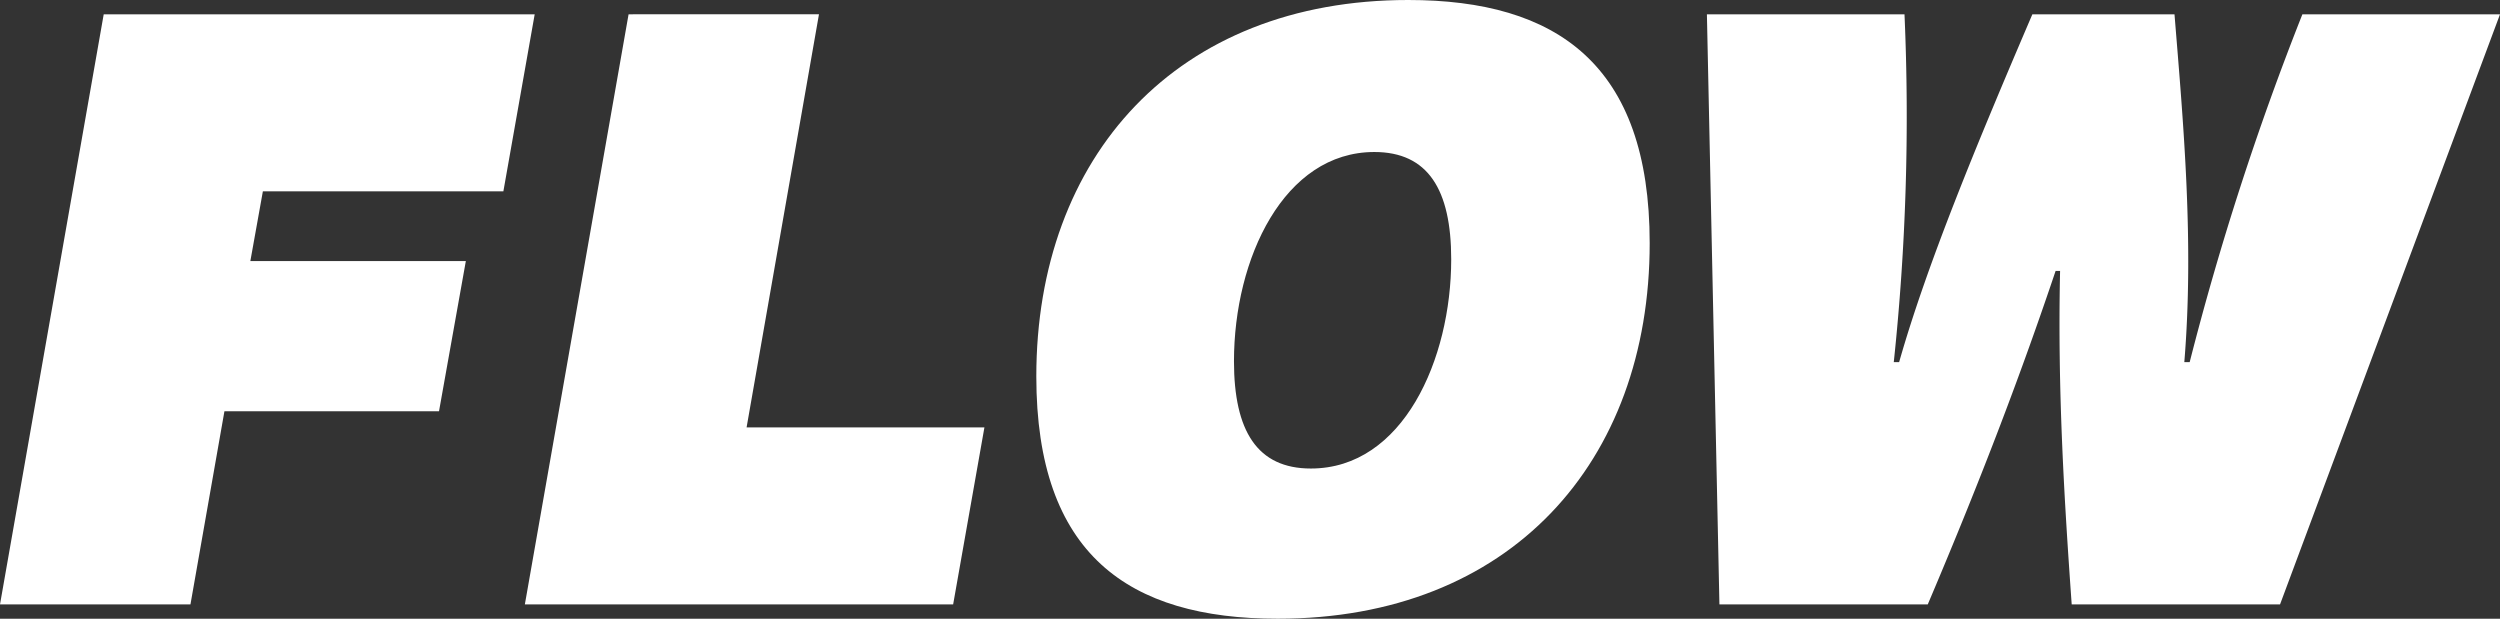
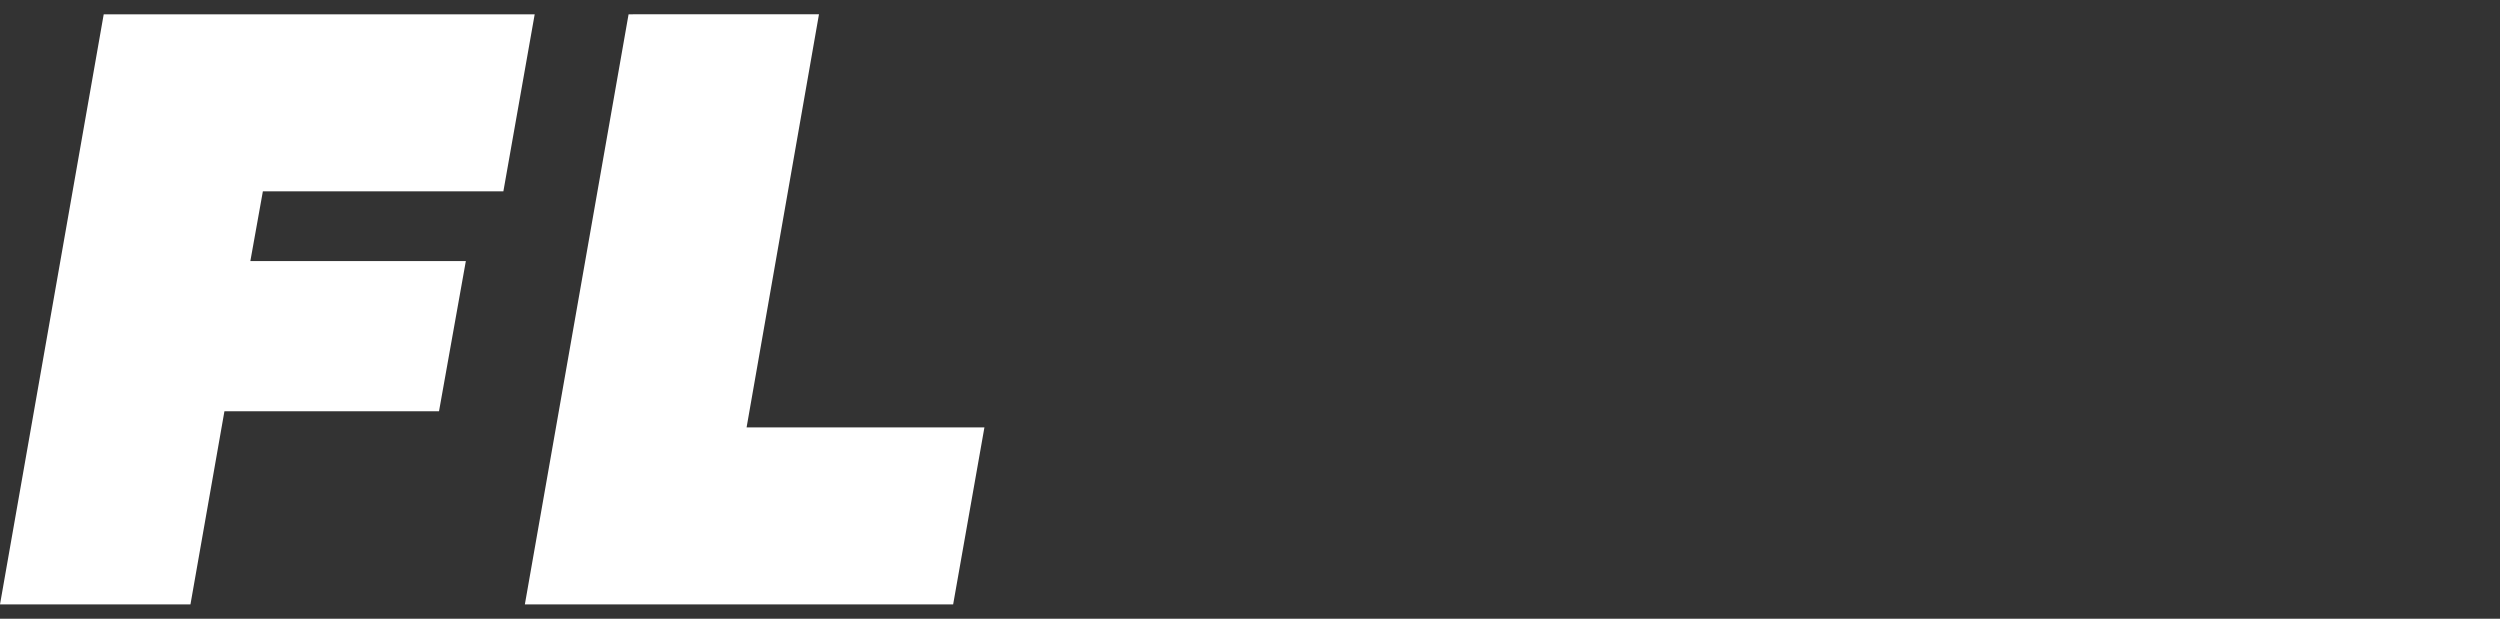
<svg xmlns="http://www.w3.org/2000/svg" id="Group_24464" data-name="Group 24464" width="283.201" height="70.089" viewBox="0 0 283.201 70.089">
  <rect x="0" y="0" width="283.201" height="70.089" fill="#333333" stroke="none" />
  <defs>
    <clipPath id="clip-path">
-       <rect id="Rectangle_14722" data-name="Rectangle 14722" width="283.201" height="70.089" fill="#fff" />
-     </clipPath>
+       </clipPath>
  </defs>
  <path id="Path_2426" data-name="Path 2426" d="M11.749.834,0,67.681H21.575l3.848-21.876H49.731l3.04-17.017H28.36l1.418-7.9H57.023L60.57.834Z" transform="translate(0 0.786)" fill="#fff" />
  <path id="Path_2427" data-name="Path 2427" d="M42.355.834,30.606,67.681H79.123L82.666,47.63H55.724l8.2-46.8Z" transform="translate(28.85 0.786)" fill="#fff" />
  <g id="Group_24463" data-name="Group 24463" transform="translate(0 0)">
    <g id="Group_24462" data-name="Group 24462" clip-path="url(#clip-path)">
-       <path id="Path_2428" data-name="Path 2428" d="M60.431,42.64C60.431,17.724,76.333,0,102.564,0c16.813,0,27.35,7.293,27.35,27.548,0,24.817-15.8,42.541-42.137,42.541-16.916,0-27.346-7.293-27.346-27.449m31.1,10.434c10.432,0,15.9-12.357,15.9-23.7,0-7.9-2.632-12.155-8.709-12.155-10.232,0-15.9,12.054-15.9,23.7,0,7.9,2.636,12.155,8.713,12.155" transform="translate(56.963 0)" fill="#fff" />
+       <path id="Path_2428" data-name="Path 2428" d="M60.431,42.64C60.431,17.724,76.333,0,102.564,0m31.1,10.434c10.432,0,15.9-12.357,15.9-23.7,0-7.9-2.632-12.155-8.709-12.155-10.232,0-15.9,12.054-15.9,23.7,0,7.9,2.636,12.155,8.713,12.155" transform="translate(56.963 0)" fill="#fff" />
      <path id="Path_2429" data-name="Path 2429" d="M99.536.834h22.383a264.207,264.207,0,0,1-1.214,39.4h.608c3.139-11.038,8.711-24.51,15.092-39.4h16.1c1.012,12.458,2.228,25.829,1.113,39.4h.608A324.694,324.694,0,0,1,166.993.834h22.385L164.46,67.683h-23.6c-.81-11.444-1.62-24.106-1.315-37.78h-.507c-3.747,11.141-8.2,22.993-14.484,37.78h-23.6Z" transform="translate(93.823 0.786)" fill="#fff" />
    </g>
  </g>
</svg>